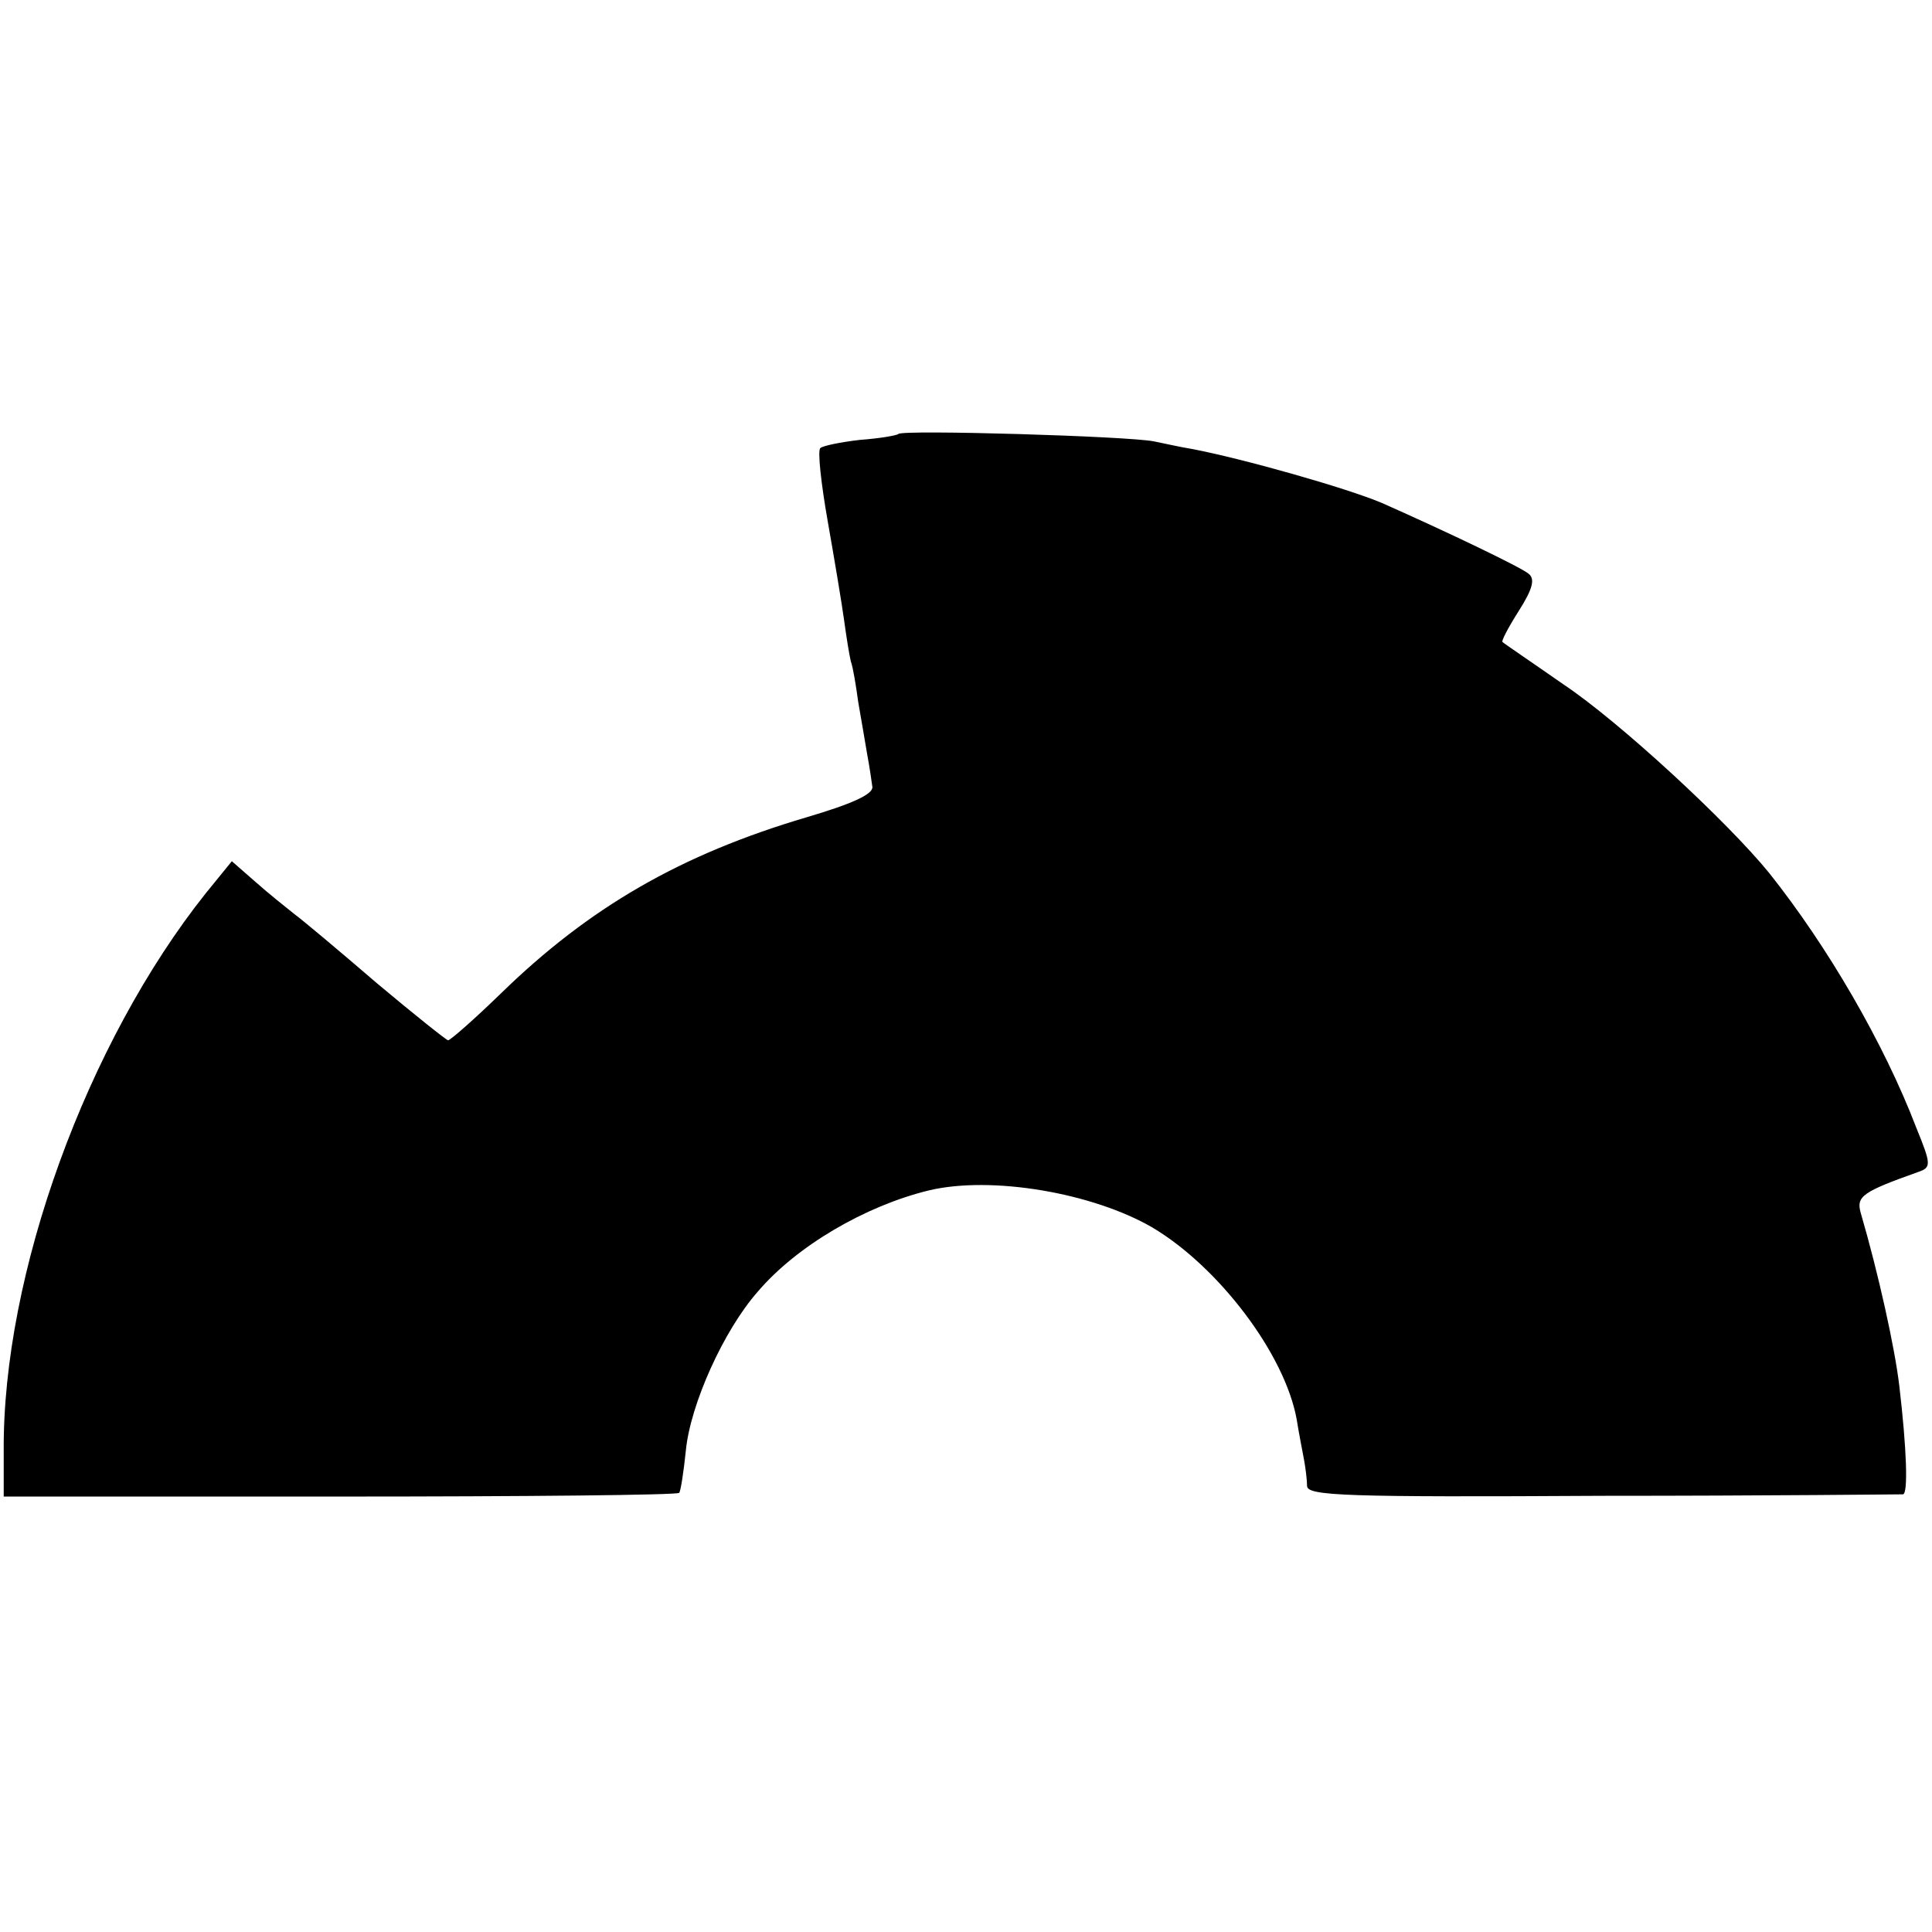
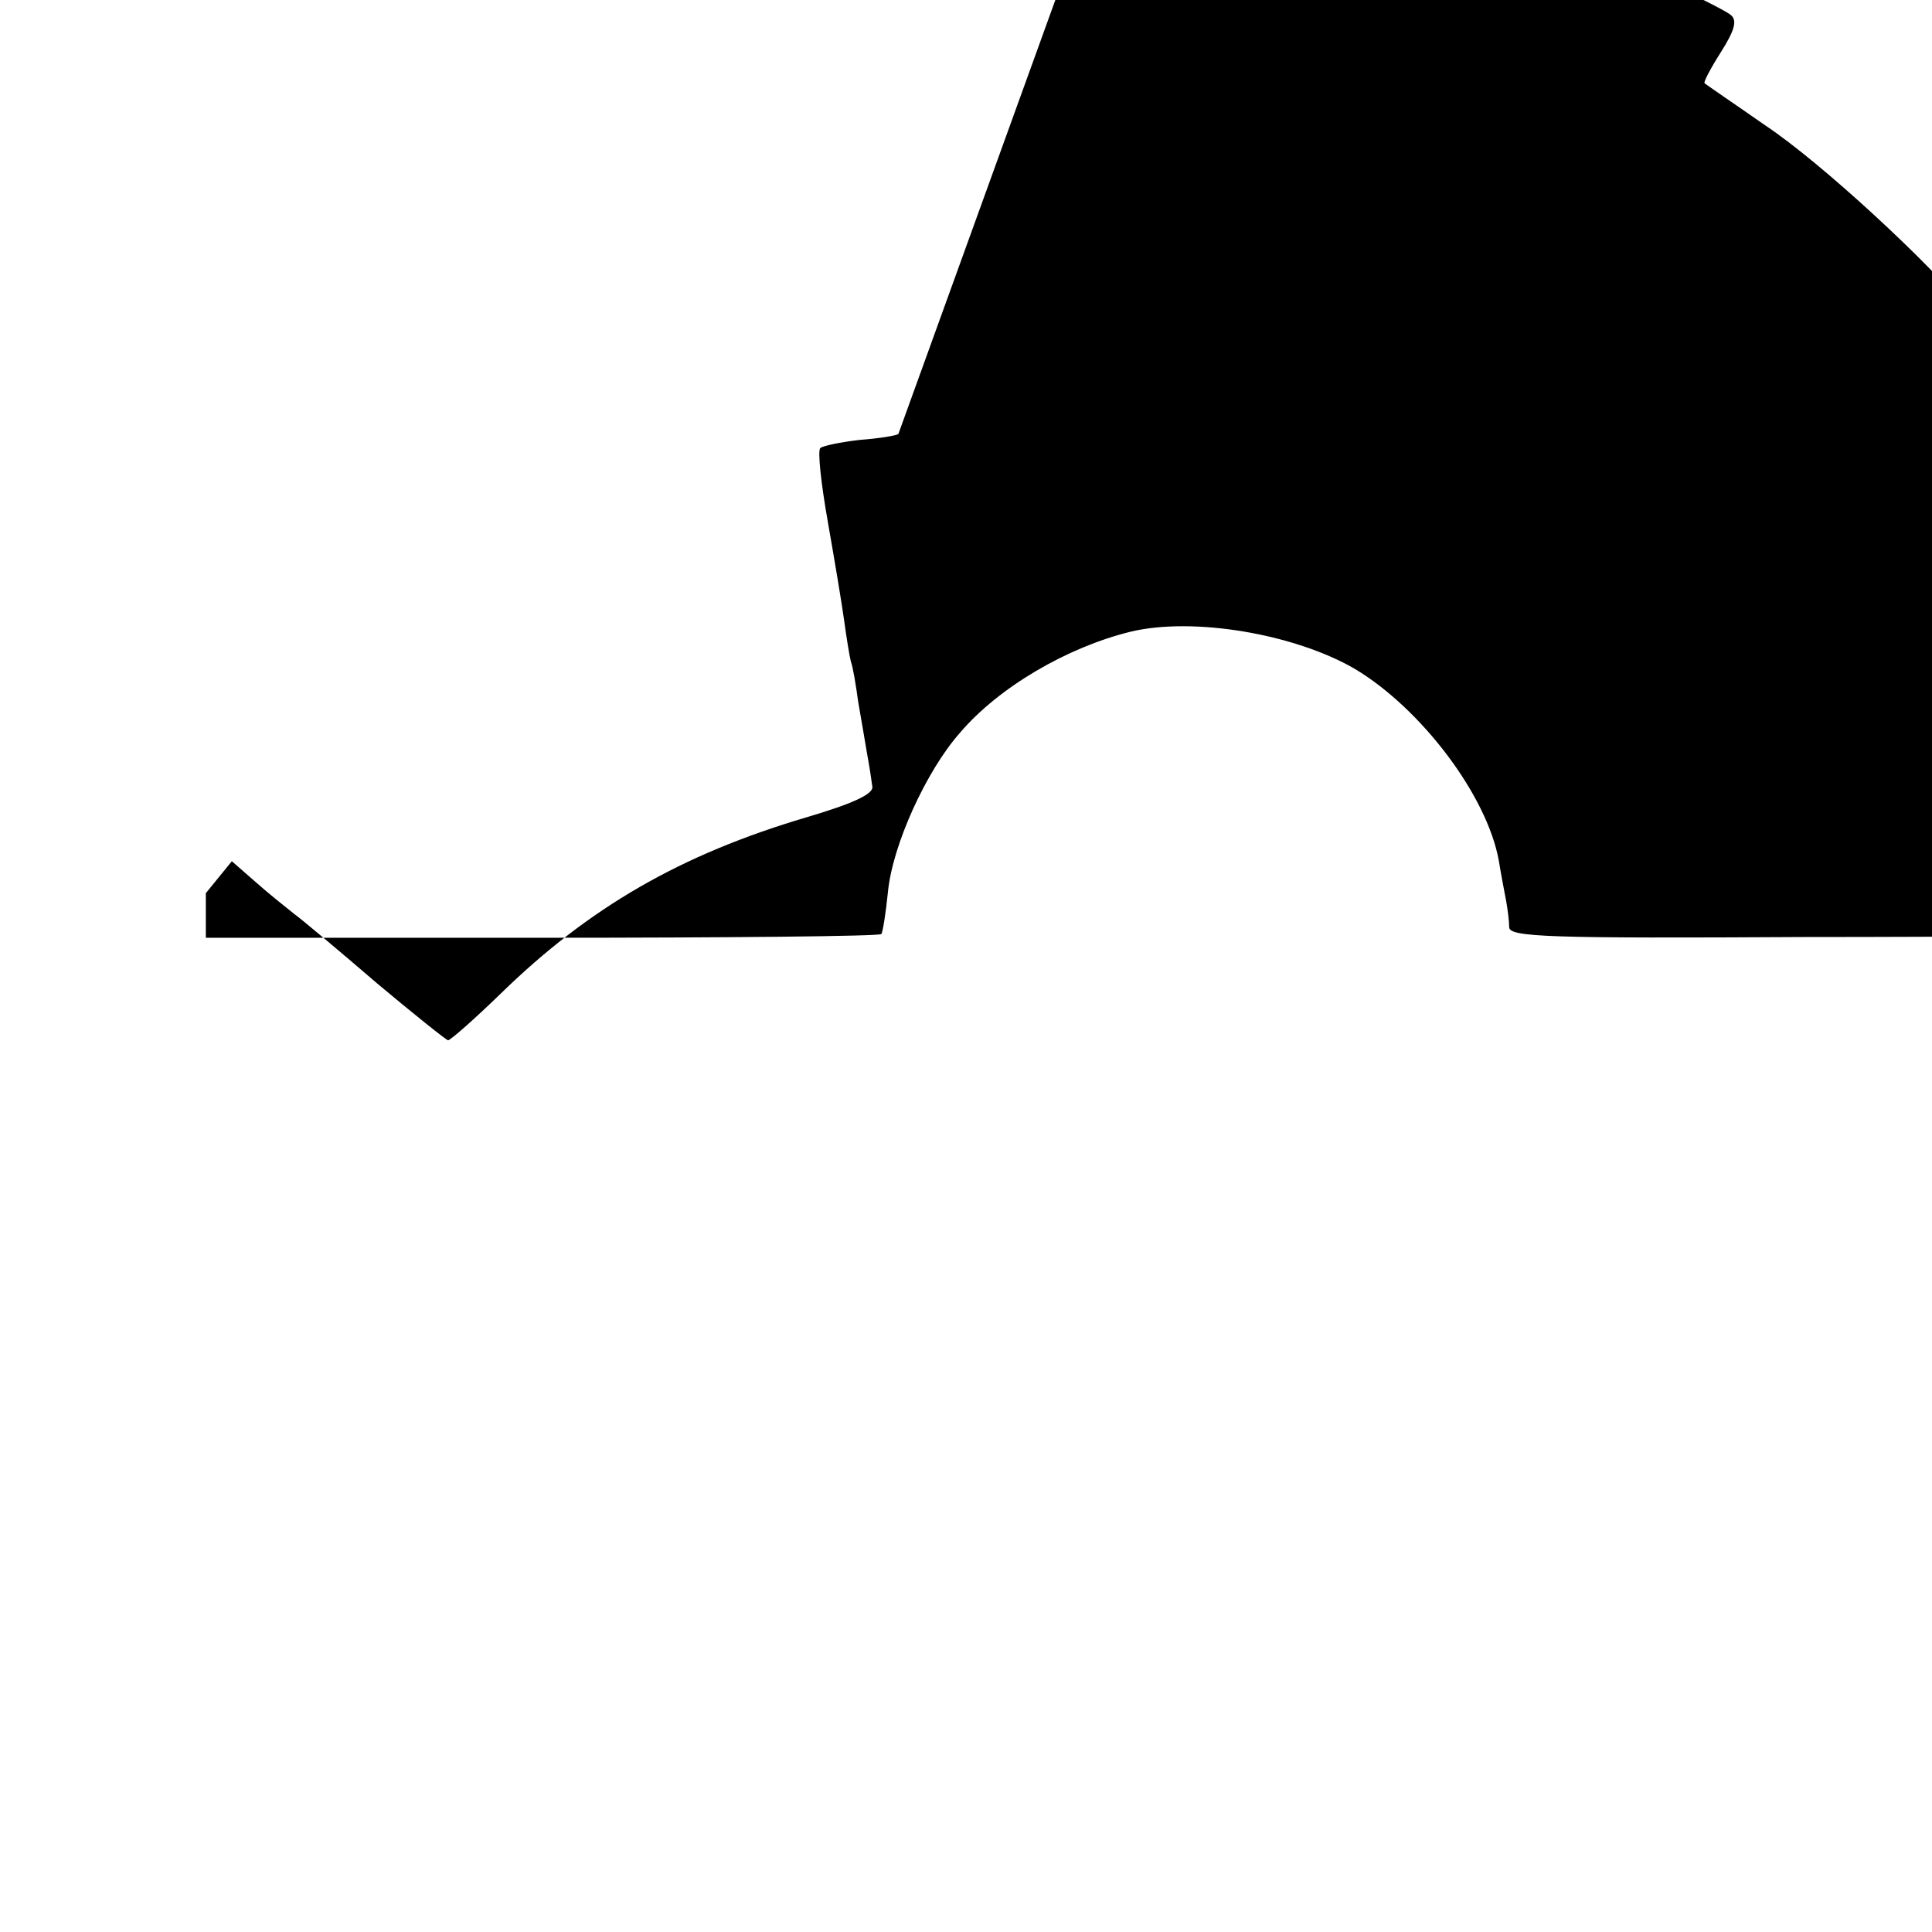
<svg xmlns="http://www.w3.org/2000/svg" version="1.0" width="260pt" height="260pt" viewBox="0 0 260 260" preserveAspectRatio="xMidYMid meet">
  <g transform="translate(0,260) scale(0.1,-0.1)" fill="#000000" stroke="none">
-     <path d="M1209 2016 c-2 -2 -25 -6 -52 -8 -26 -3 -50 -8 -53 -11 -4 -3 1 -48 10 -99 9 -51 19 -111 22 -133 3 -22 7 -47 9 -55 3 -8 7 -33 10 -55 4 -22 9 -53 12 -70 3 -16 6 -36 7 -44 1 -10 -28 -23 -89 -41 -169 -50 -292 -121 -411 -237 -36 -35 -68 -63 -71 -63 -2 0 -46 35 -96 77 -50 43 -100 85 -111 93 -10 8 -34 27 -52 43 l-32 28 -35 -43 c-160 -201 -274 -513 -272 -752 l0 -60 452 0 c249 0 455 2 457 5 2 2 6 28 9 57 6 62 51 162 97 214 52 61 144 115 230 136 84 20 220 -3 301 -50 89 -53 178 -170 194 -258 3 -19 8 -44 10 -55 2 -11 4 -27 4 -35 1 -13 51 -15 398 -13 219 0 401 2 404 2 7 1 5 61 -5 146 -6 51 -28 151 -52 233 -6 22 2 28 78 55 17 6 17 10 -3 59 -44 115 -120 245 -198 343 -56 69 -202 204 -277 254 -43 30 -80 55 -82 57 -2 1 8 20 22 42 19 30 22 43 13 50 -11 9 -109 56 -197 95 -47 20 -188 60 -257 73 -13 2 -35 7 -50 10 -34 7 -338 16 -344 10z" />
+     <path d="M1209 2016 c-2 -2 -25 -6 -52 -8 -26 -3 -50 -8 -53 -11 -4 -3 1 -48 10 -99 9 -51 19 -111 22 -133 3 -22 7 -47 9 -55 3 -8 7 -33 10 -55 4 -22 9 -53 12 -70 3 -16 6 -36 7 -44 1 -10 -28 -23 -89 -41 -169 -50 -292 -121 -411 -237 -36 -35 -68 -63 -71 -63 -2 0 -46 35 -96 77 -50 43 -100 85 -111 93 -10 8 -34 27 -52 43 l-32 28 -35 -43 l0 -60 452 0 c249 0 455 2 457 5 2 2 6 28 9 57 6 62 51 162 97 214 52 61 144 115 230 136 84 20 220 -3 301 -50 89 -53 178 -170 194 -258 3 -19 8 -44 10 -55 2 -11 4 -27 4 -35 1 -13 51 -15 398 -13 219 0 401 2 404 2 7 1 5 61 -5 146 -6 51 -28 151 -52 233 -6 22 2 28 78 55 17 6 17 10 -3 59 -44 115 -120 245 -198 343 -56 69 -202 204 -277 254 -43 30 -80 55 -82 57 -2 1 8 20 22 42 19 30 22 43 13 50 -11 9 -109 56 -197 95 -47 20 -188 60 -257 73 -13 2 -35 7 -50 10 -34 7 -338 16 -344 10z" />
  </g>
</svg>